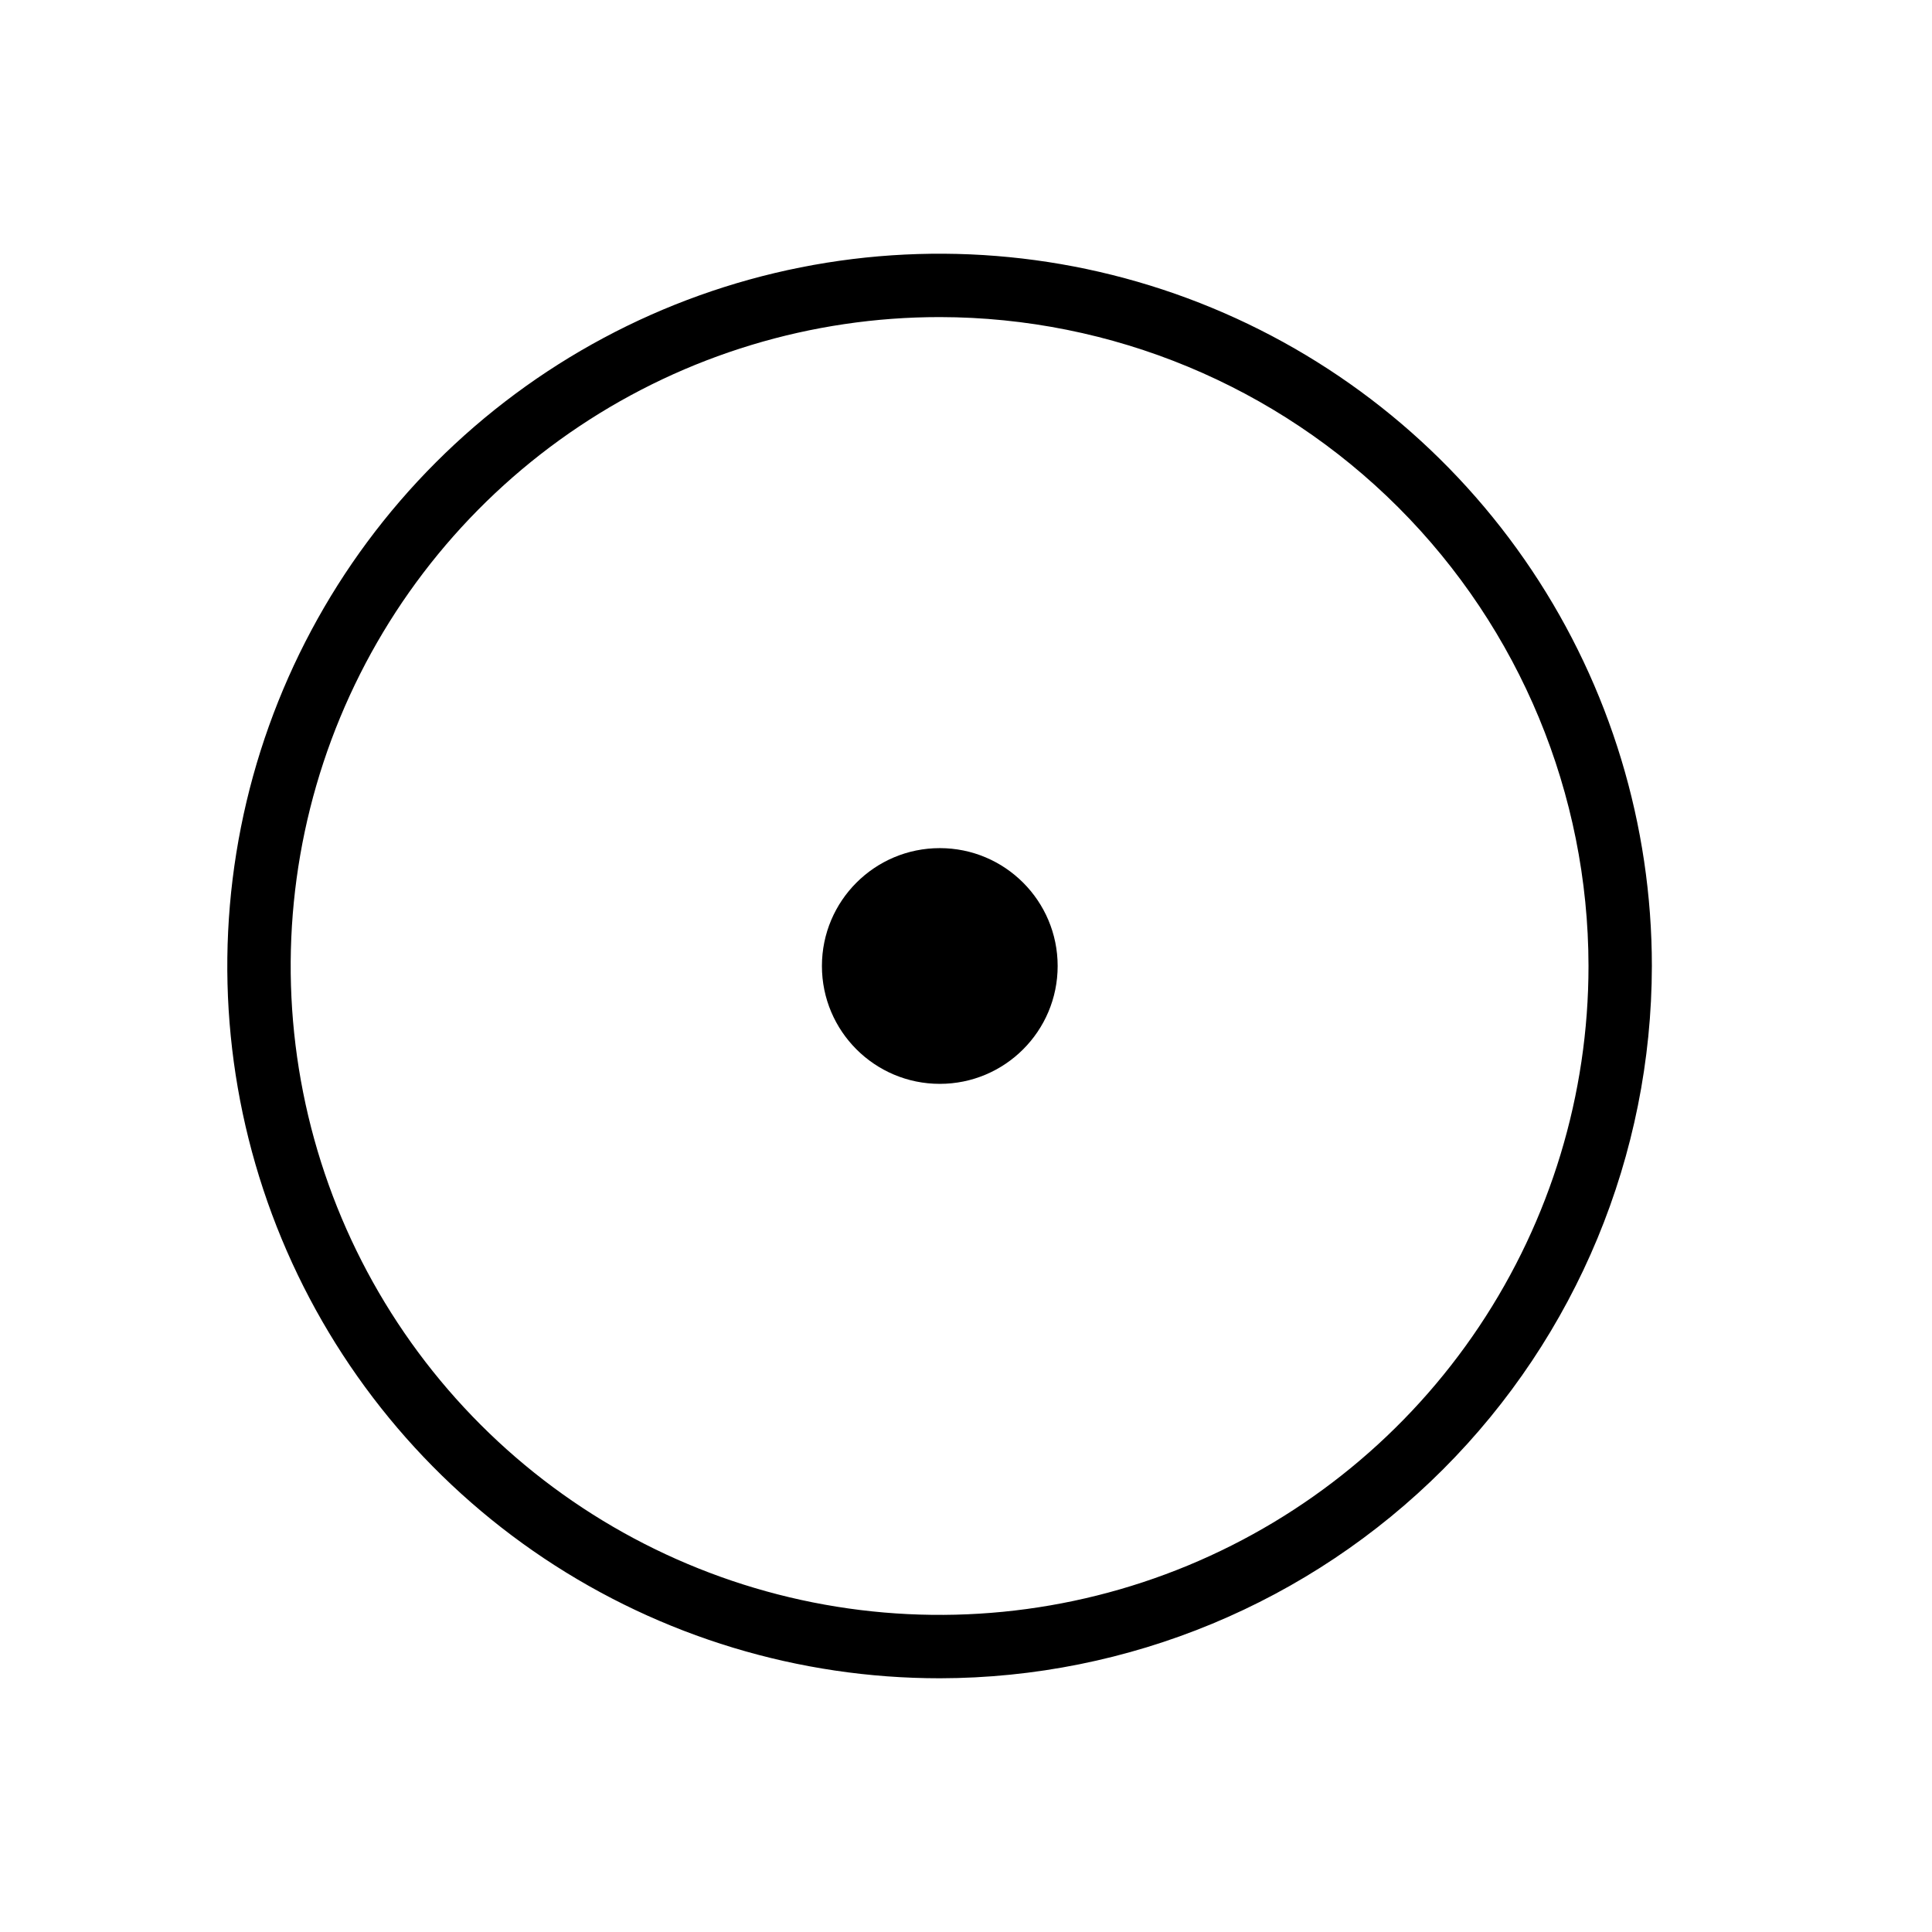
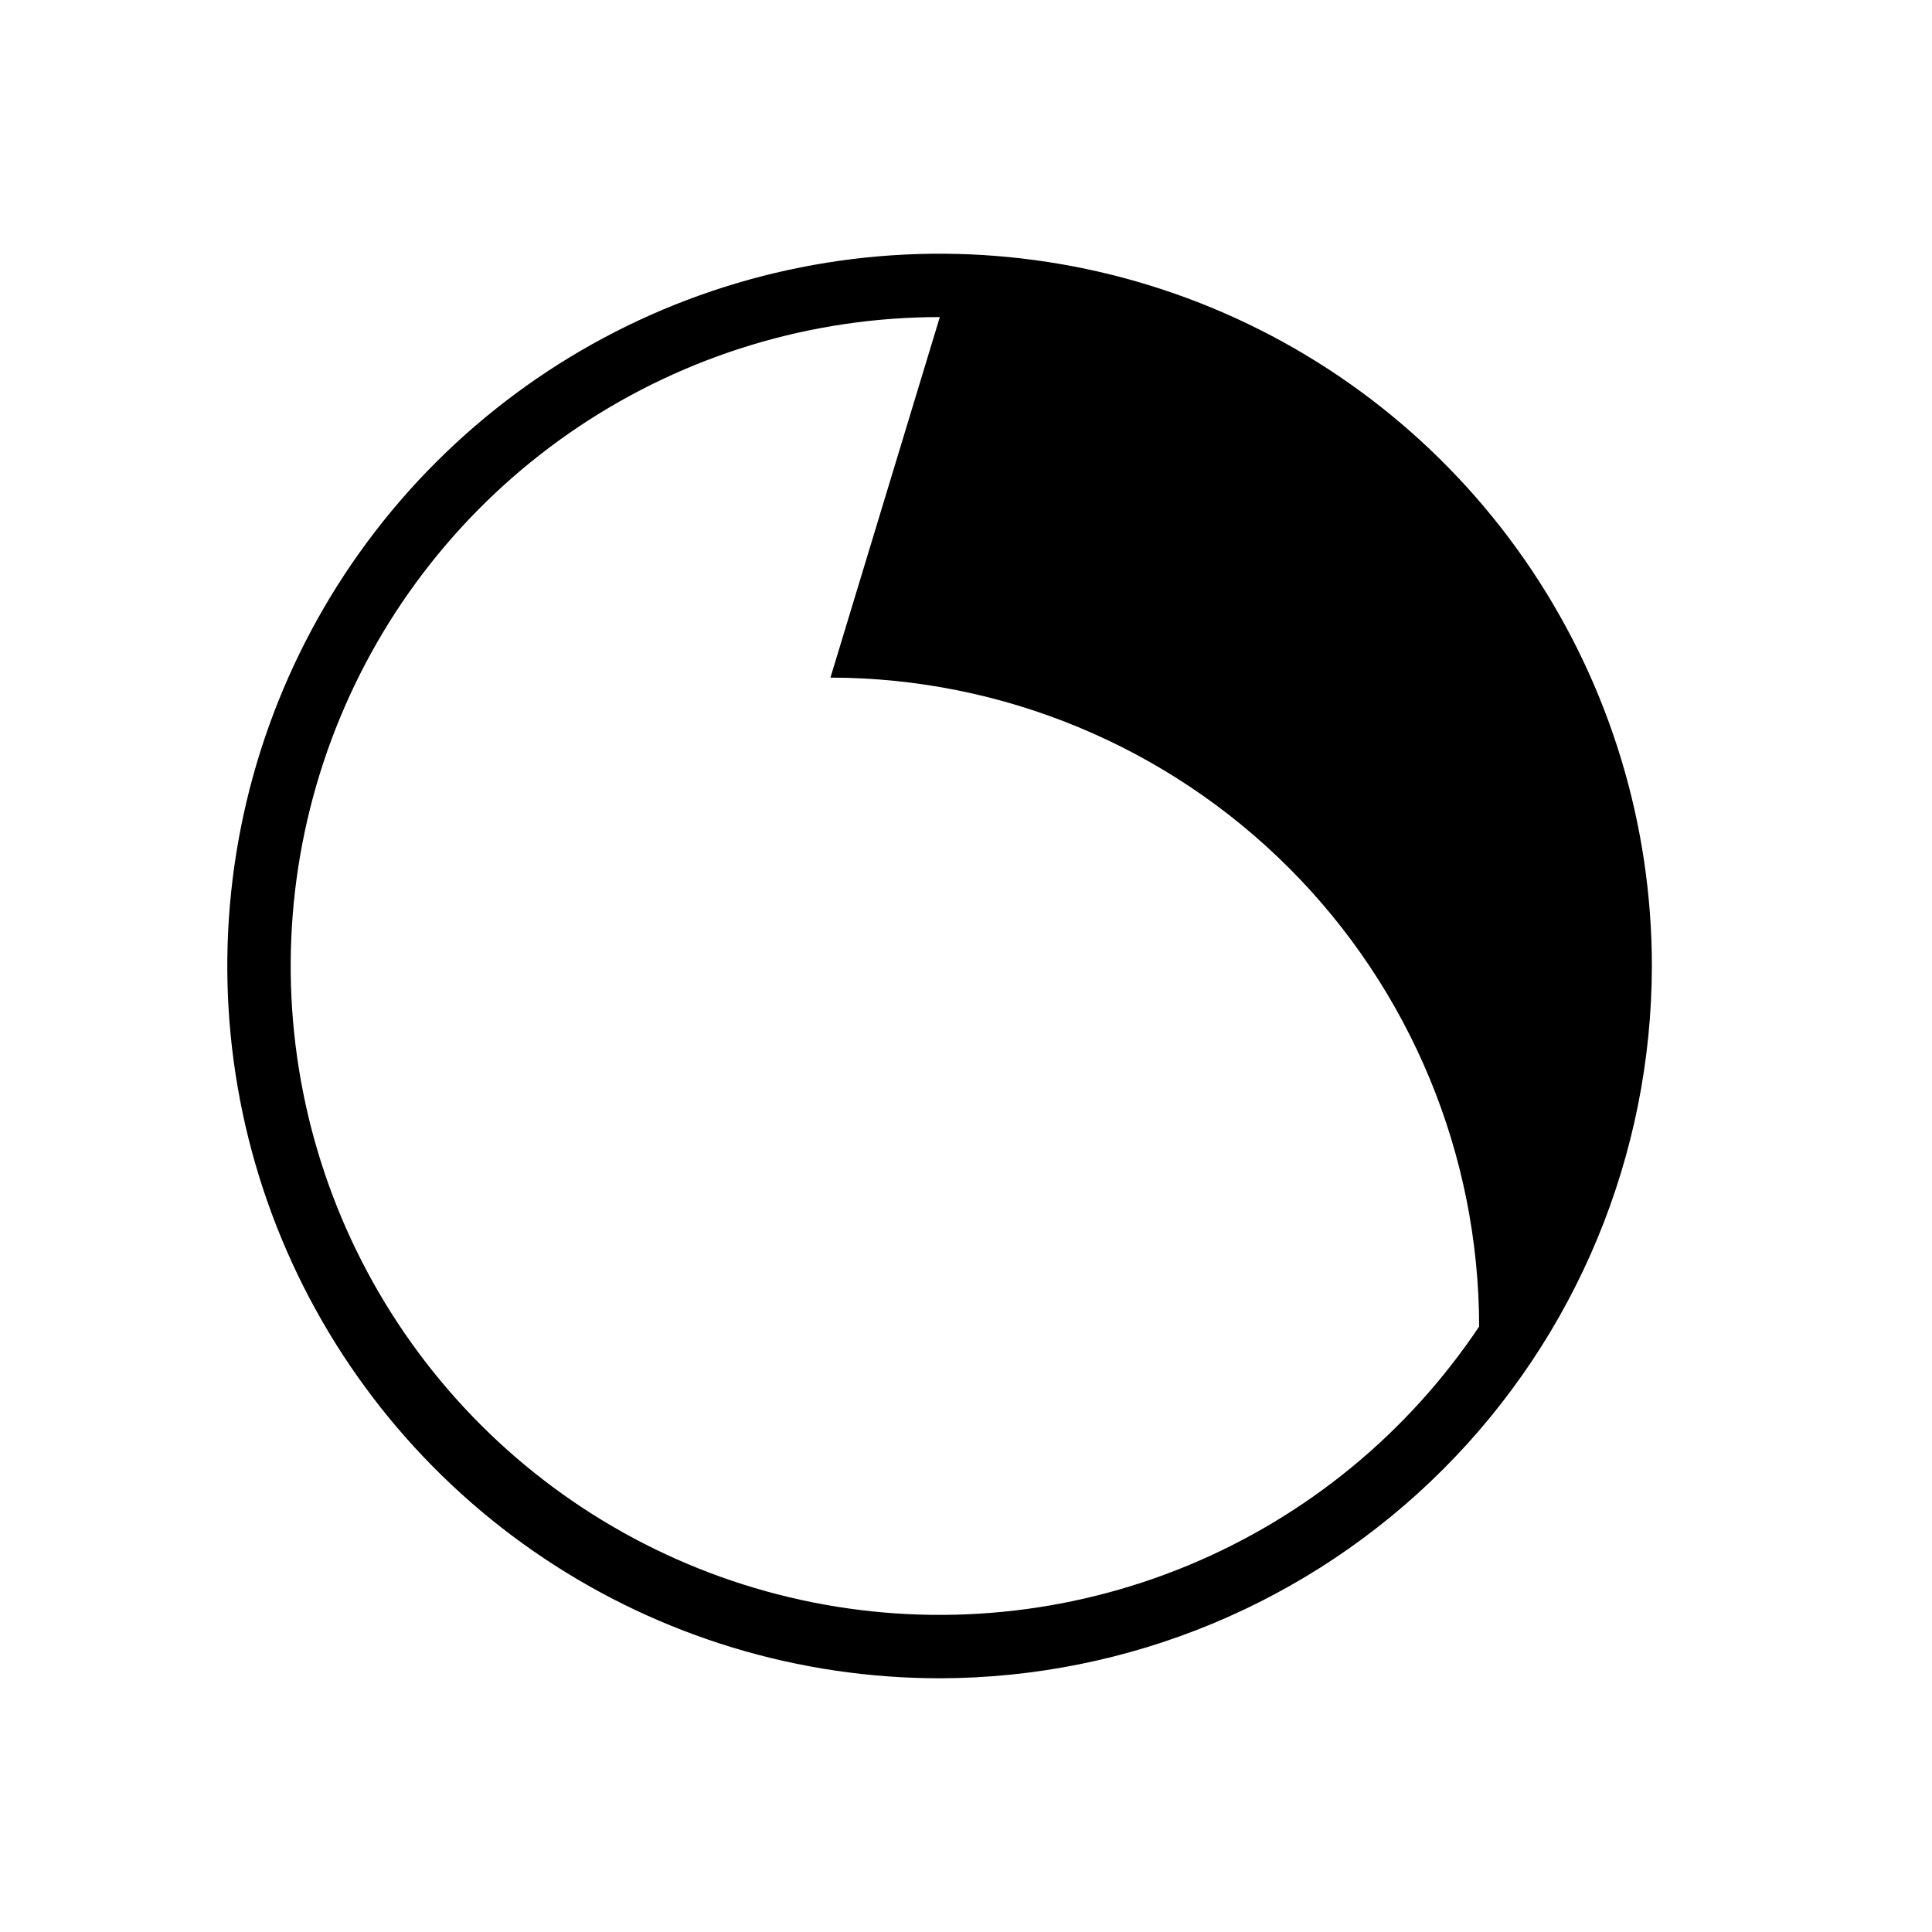
<svg xmlns="http://www.w3.org/2000/svg" fill="#000000" width="800px" height="800px" version="1.1" viewBox="144 144 512 512">
  <g>
-     <path d="m393.06 588.76c-37.336 0.012-73.836-11.047-104.89-31.785-31.047-20.734-55.25-50.211-69.547-84.699-14.297-34.492-18.043-72.445-10.766-109.07 7.277-36.621 25.25-70.258 51.648-96.664 26.395-26.402 60.031-44.387 96.648-51.676 36.617-7.285 74.574-3.551 109.07 10.734 34.496 14.285 63.98 38.48 84.723 69.52 20.746 31.043 31.816 67.543 31.816 104.88-0.059 50.031-19.957 98.004-55.332 133.39-35.375 35.387-83.34 55.297-133.37 55.371zm0-360.73c-34.016-0.012-67.27 10.066-95.555 28.953-28.289 18.891-50.34 45.746-63.363 77.168s-16.438 66-9.809 99.359c6.629 33.363 23.004 64.012 47.051 88.066 24.047 24.055 54.688 40.438 88.047 47.078 33.363 6.641 67.941 3.238 99.367-9.777 31.426-13.012 58.289-35.055 77.188-63.336s28.984-61.531 28.984-95.543c-0.047-45.586-18.168-89.293-50.398-121.53-32.227-32.238-75.93-50.379-121.51-50.438z" />
-     <path d="m424.29 400c0 17.25-13.984 31.234-31.234 31.234-17.254 0-31.238-13.984-31.238-31.234 0-17.254 13.984-31.238 31.238-31.238 17.25 0 31.234 13.984 31.234 31.238" />
+     <path d="m393.06 588.76c-37.336 0.012-73.836-11.047-104.89-31.785-31.047-20.734-55.25-50.211-69.547-84.699-14.297-34.492-18.043-72.445-10.766-109.07 7.277-36.621 25.25-70.258 51.648-96.664 26.395-26.402 60.031-44.387 96.648-51.676 36.617-7.285 74.574-3.551 109.07 10.734 34.496 14.285 63.98 38.48 84.723 69.52 20.746 31.043 31.816 67.543 31.816 104.88-0.059 50.031-19.957 98.004-55.332 133.39-35.375 35.387-83.34 55.297-133.37 55.371zm0-360.73c-34.016-0.012-67.27 10.066-95.555 28.953-28.289 18.891-50.34 45.746-63.363 77.168s-16.438 66-9.809 99.359c6.629 33.363 23.004 64.012 47.051 88.066 24.047 24.055 54.688 40.438 88.047 47.078 33.363 6.641 67.941 3.238 99.367-9.777 31.426-13.012 58.289-35.055 77.188-63.336c-0.047-45.586-18.168-89.293-50.398-121.53-32.227-32.238-75.93-50.379-121.51-50.438z" />
  </g>
</svg>